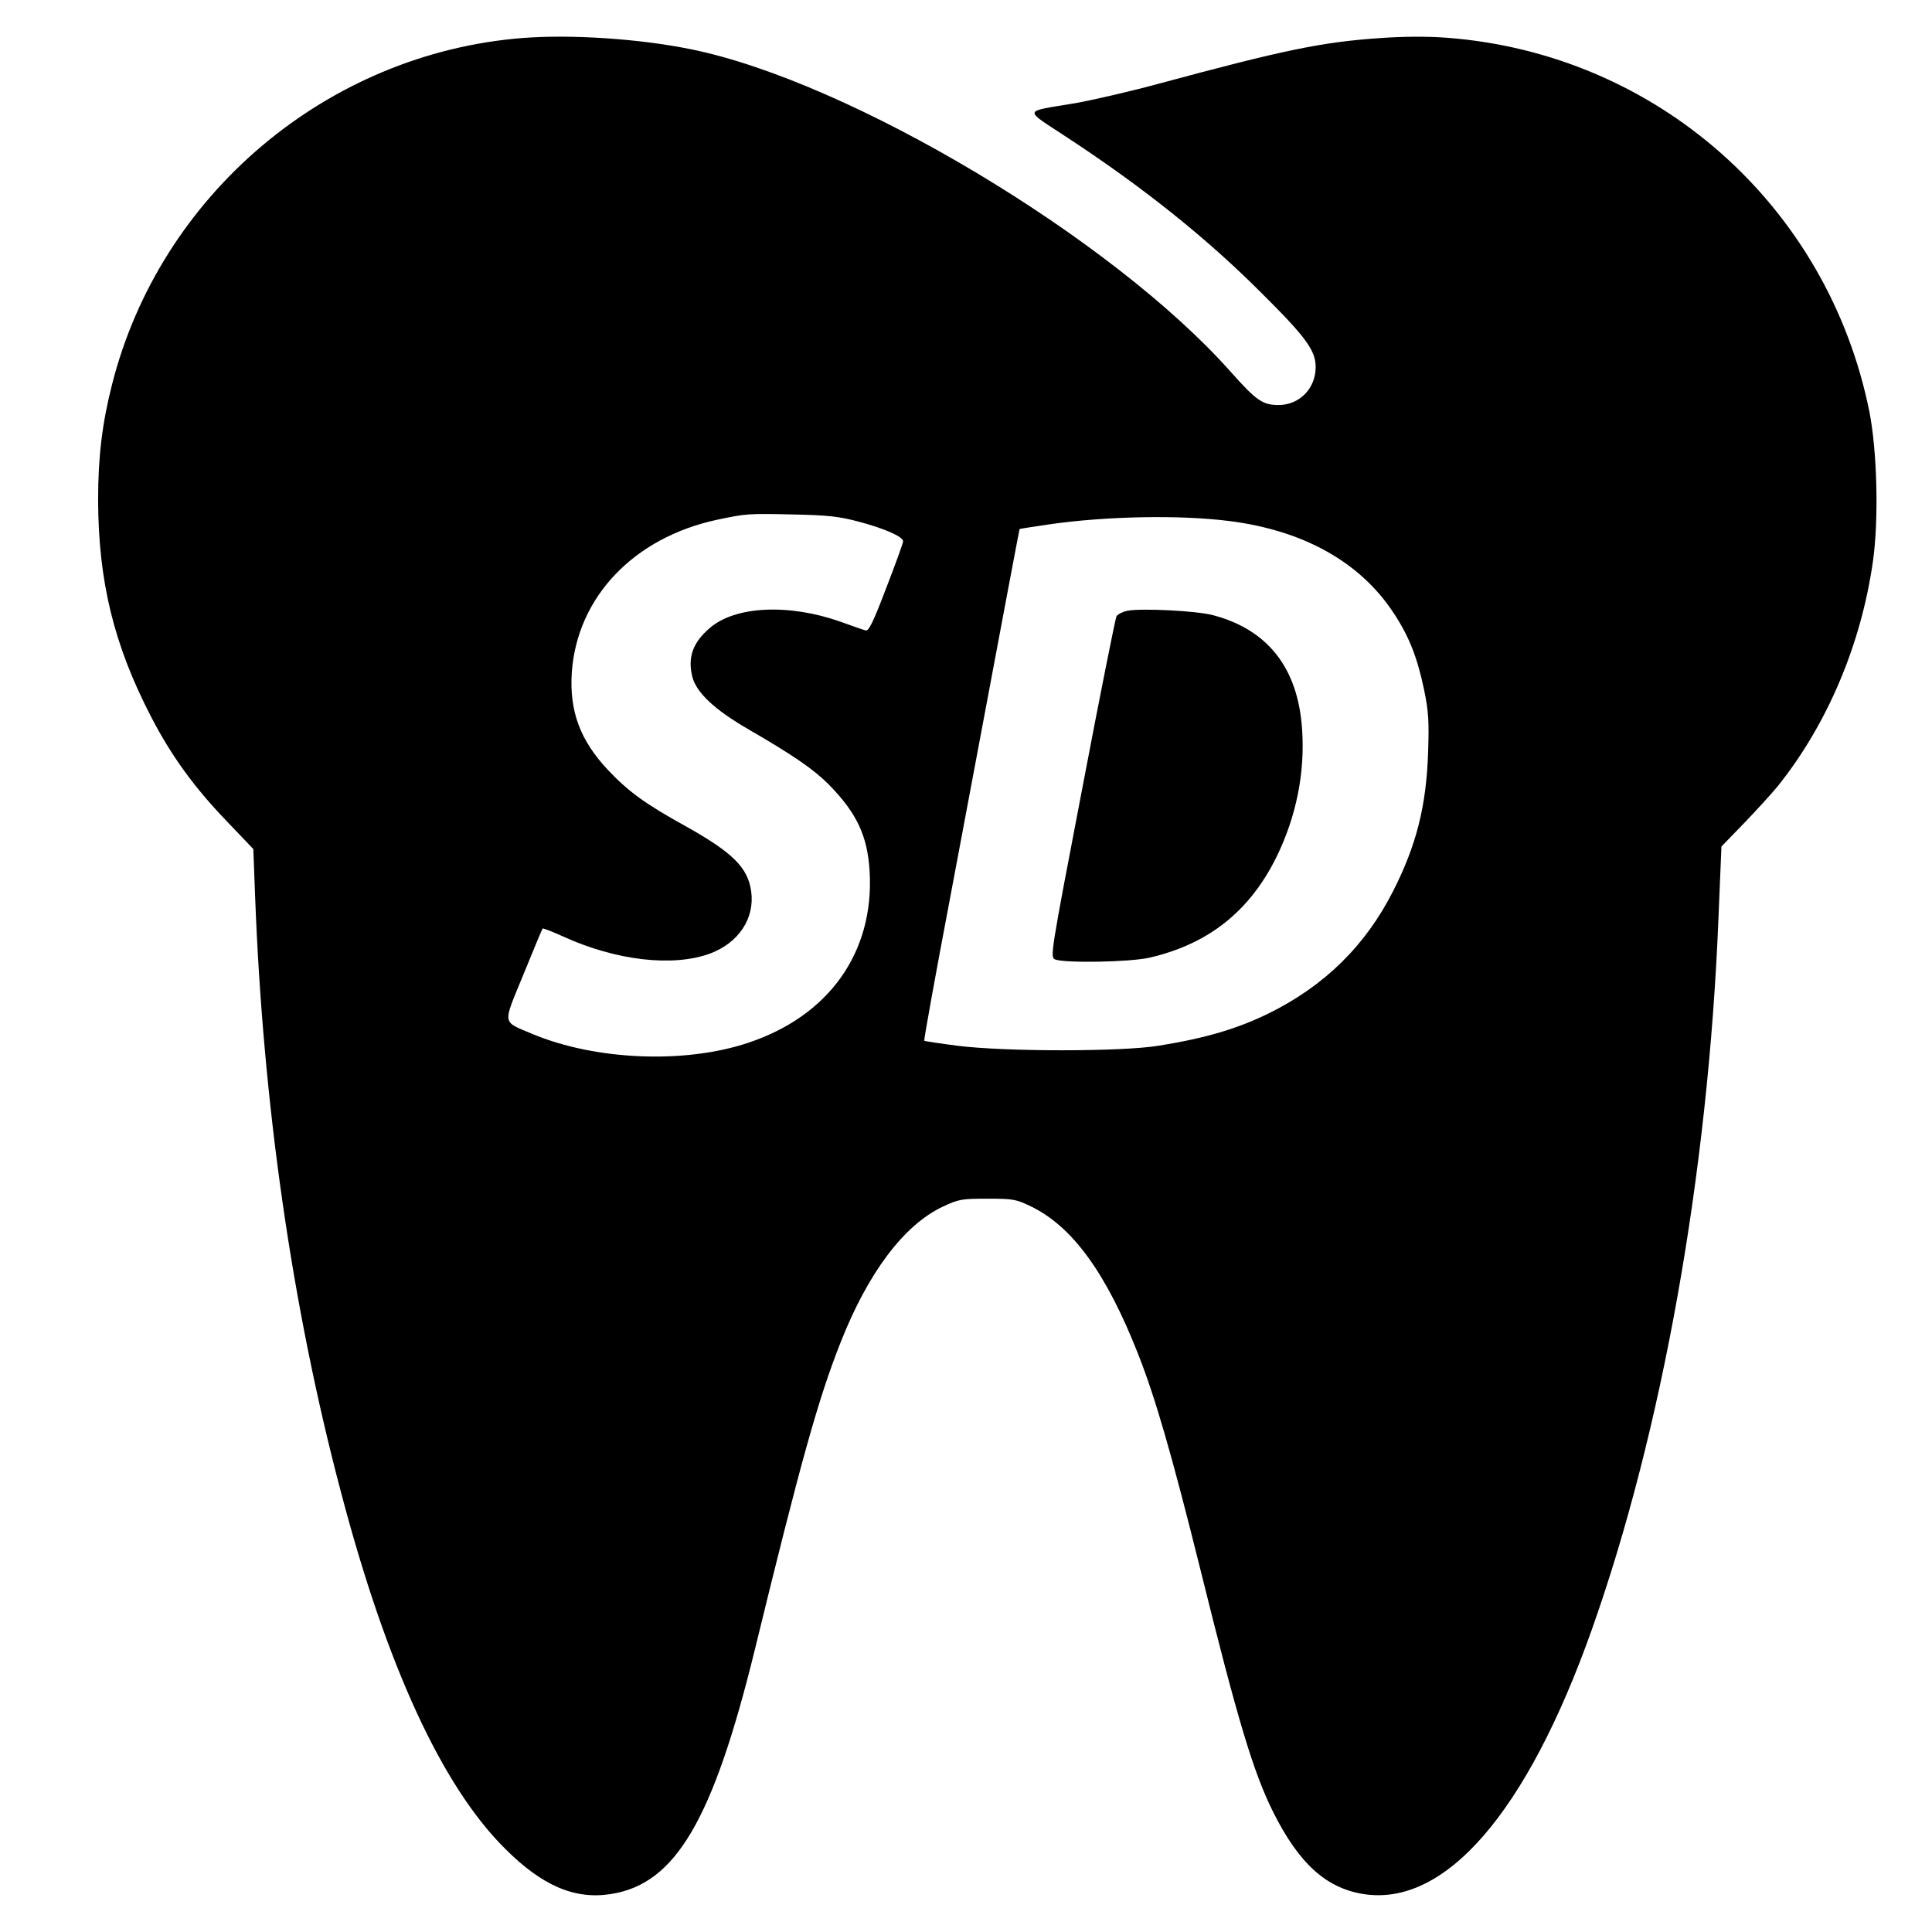
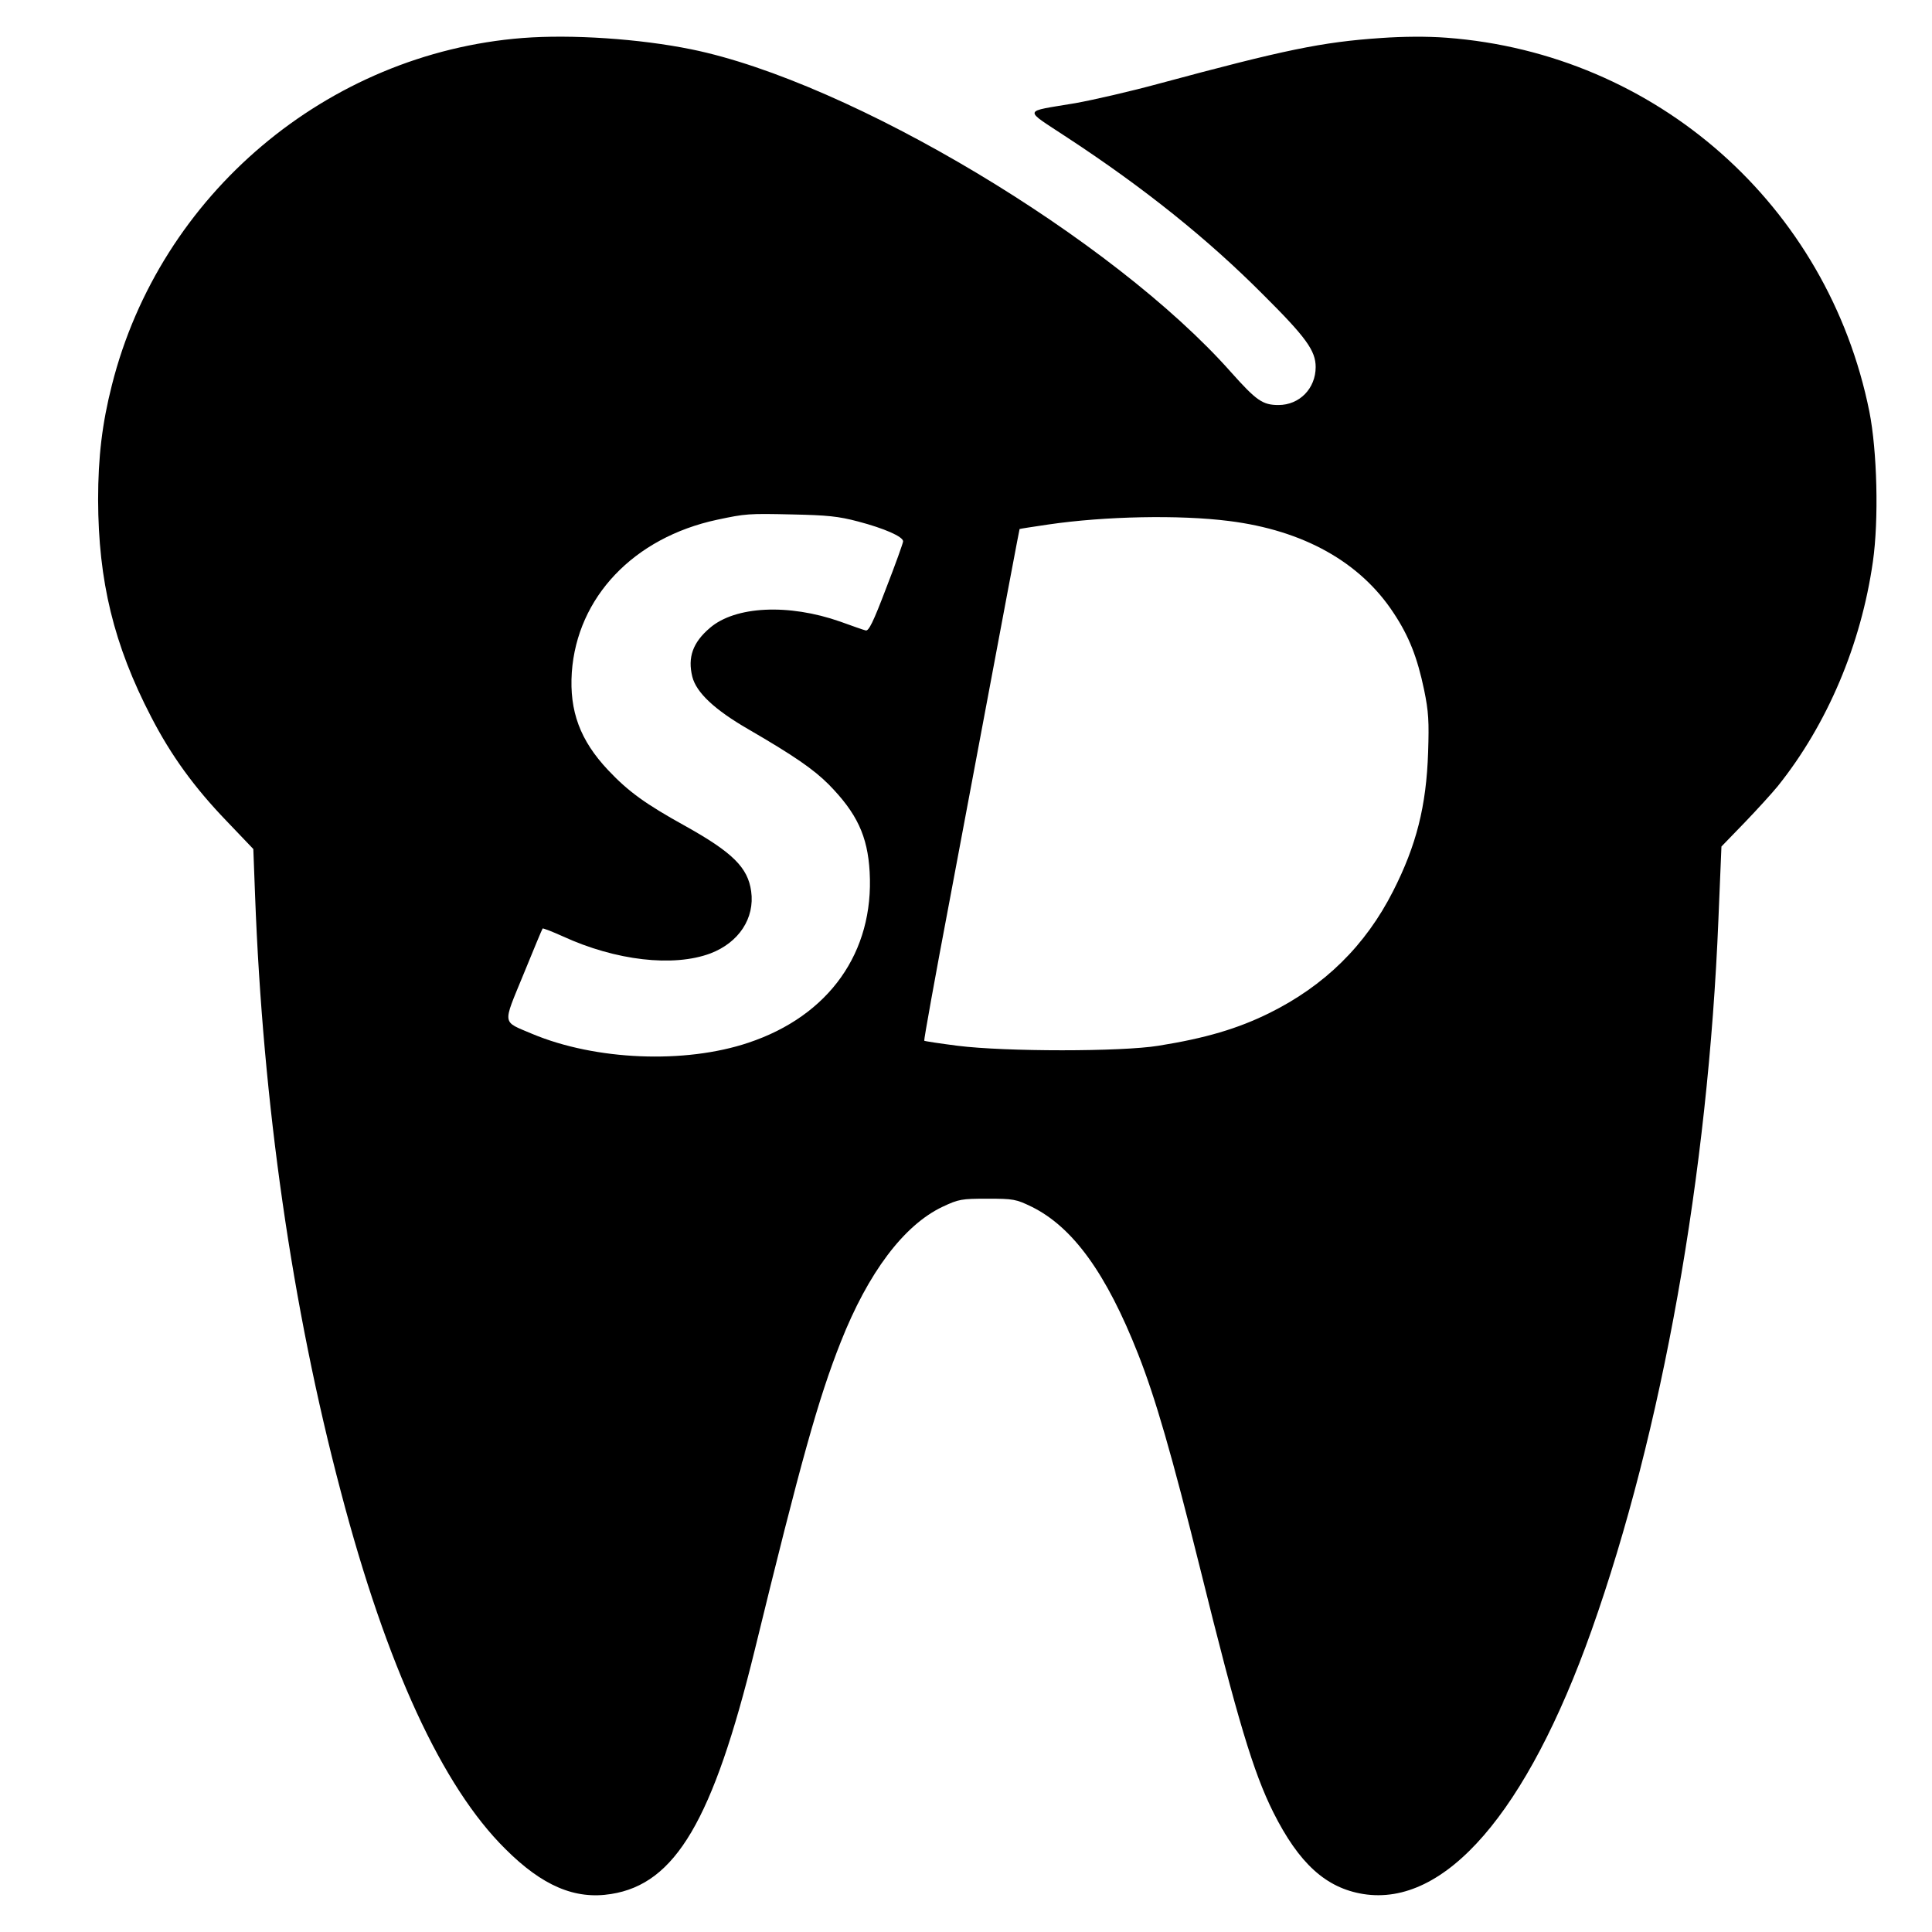
<svg xmlns="http://www.w3.org/2000/svg" version="1" width="1024" height="1024" viewBox="0 0 768 768">
  <path d="M207.8 15.1C130.1 21.2 63.6 77.3 44.5 153c-3.9 15.3-5.5 28.7-5.5 45.7.1 32.3 6.2 57.6 21.1 86.3 7.9 15.3 17.1 28 30 41.4l10.6 11.1.7 18.5c3.1 82.6 14.6 163.3 34.1 237 18.2 69.3 40.3 117.2 65.4 142 14.7 14.7 27.7 20.2 42 17.9 25.6-4 40.5-29.3 57.1-96.9 18.4-75.4 25.3-100 34.2-122.5 10.9-27.6 25.1-46.5 40.5-53.8 6.4-3 7.5-3.2 17.8-3.2 10.4 0 11.4.2 17.6 3.2 16.4 8.1 29.7 26.5 42.3 58.5 6.9 17.5 13.4 40 24.7 85.4 14.9 60.2 21.1 80.9 29.1 96.9 10.2 20.3 20.9 30 35.7 32.4 32.5 5.2 65-32.3 90.8-104.9 28-78.9 46.3-181.3 50.4-282.6l1.2-28.9 9.2-9.5c5-5.2 11-11.8 13.2-14.5 19.7-24.6 33.1-56.3 37.8-89.2 2.4-16.7 1.7-44.1-1.4-59.7-16.5-82-84.7-142.3-168-148.6-7.9-.6-17.5-.5-26 .1-23.7 1.6-38.5 4.7-88.6 18.2-11 3-25.8 6.4-33 7.7-21.3 3.6-20.9 2-3.2 13.7 30.5 20 55.8 40.3 77.7 62.3 17.2 17.1 21 22.4 21 28.9 0 8.5-6.4 15.1-14.8 15.1-6.3 0-8.8-1.8-18.8-13-47-53.1-151.3-115.5-214.6-128.4-20.6-4.2-47.6-6-67-4.5zm133.3 192.2c10.3 2.7 17.9 6 17.9 7.9 0 .6-3 9-6.7 18.5-5.2 13.7-7 17.3-8.2 16.9-.9-.2-5.4-1.8-10.1-3.5-20.5-7.2-41.7-6.2-51.8 2.5-6.8 5.8-8.9 11.7-7 19.4 1.6 6.3 8.8 13.1 22.3 20.9 18.1 10.5 25.9 15.9 31.9 21.9 11.2 11.4 15.5 20.5 16.3 34.8 1.8 31.9-16.1 57.2-48.2 67.9-25.3 8.5-60.8 7-85.9-3.5-12.2-5.2-11.9-3.2-3.5-23.7 4-9.8 7.4-18 7.6-18.2.1-.2 3.8 1.2 8 3.1 21.1 9.7 44 12.3 58.7 6.8 11.3-4.3 17.7-14 16.2-24.7-1.3-9.4-7.3-15.4-26.1-25.9-15.9-8.8-22.7-13.7-30.8-22.3-11.1-11.8-15.4-23.4-14.4-38.8 2.1-29.9 24.6-53.6 57.8-60.7 11.3-2.4 12.3-2.5 29.9-2.1 13.7.3 18.2.7 26.1 2.8zm147.4-.2c29.6 3.7 52.2 16.3 65.5 36.6 6.1 9.2 9.4 17.6 12.1 30.5 1.8 8.7 2 12.6 1.6 24.8-.7 21.5-4.7 37.1-13.9 55.2-11 21.7-27.3 37.7-49.4 48.6-12.4 6.1-25.1 9.9-43.9 12.9-14.7 2.4-60.8 2.4-79.9 0-7-.9-13-1.8-13.2-2-.2-.2 4.3-25.3 10.1-55.8 24.3-129.5 27.7-147.4 27.8-147.6.1-.1 5.3-.9 11.4-1.8 22.5-3.3 52.1-3.9 71.8-1.4z" />
-   <path d="M448.1 242.8c-1.9.4-3.8 1.4-4.3 2.2-.4.8-6.6 31.6-13.6 68.5-12.6 65.7-12.8 67-10.8 67.9 3.9 1.5 29.5 1.1 37.5-.7 23.4-5.4 39.9-18.4 50.6-40.2 7.8-16 11.3-33.4 10.1-50.6-1.6-24.2-13.5-39.5-35.2-45.3-6.4-1.8-28.7-2.9-34.3-1.8z" />
</svg>